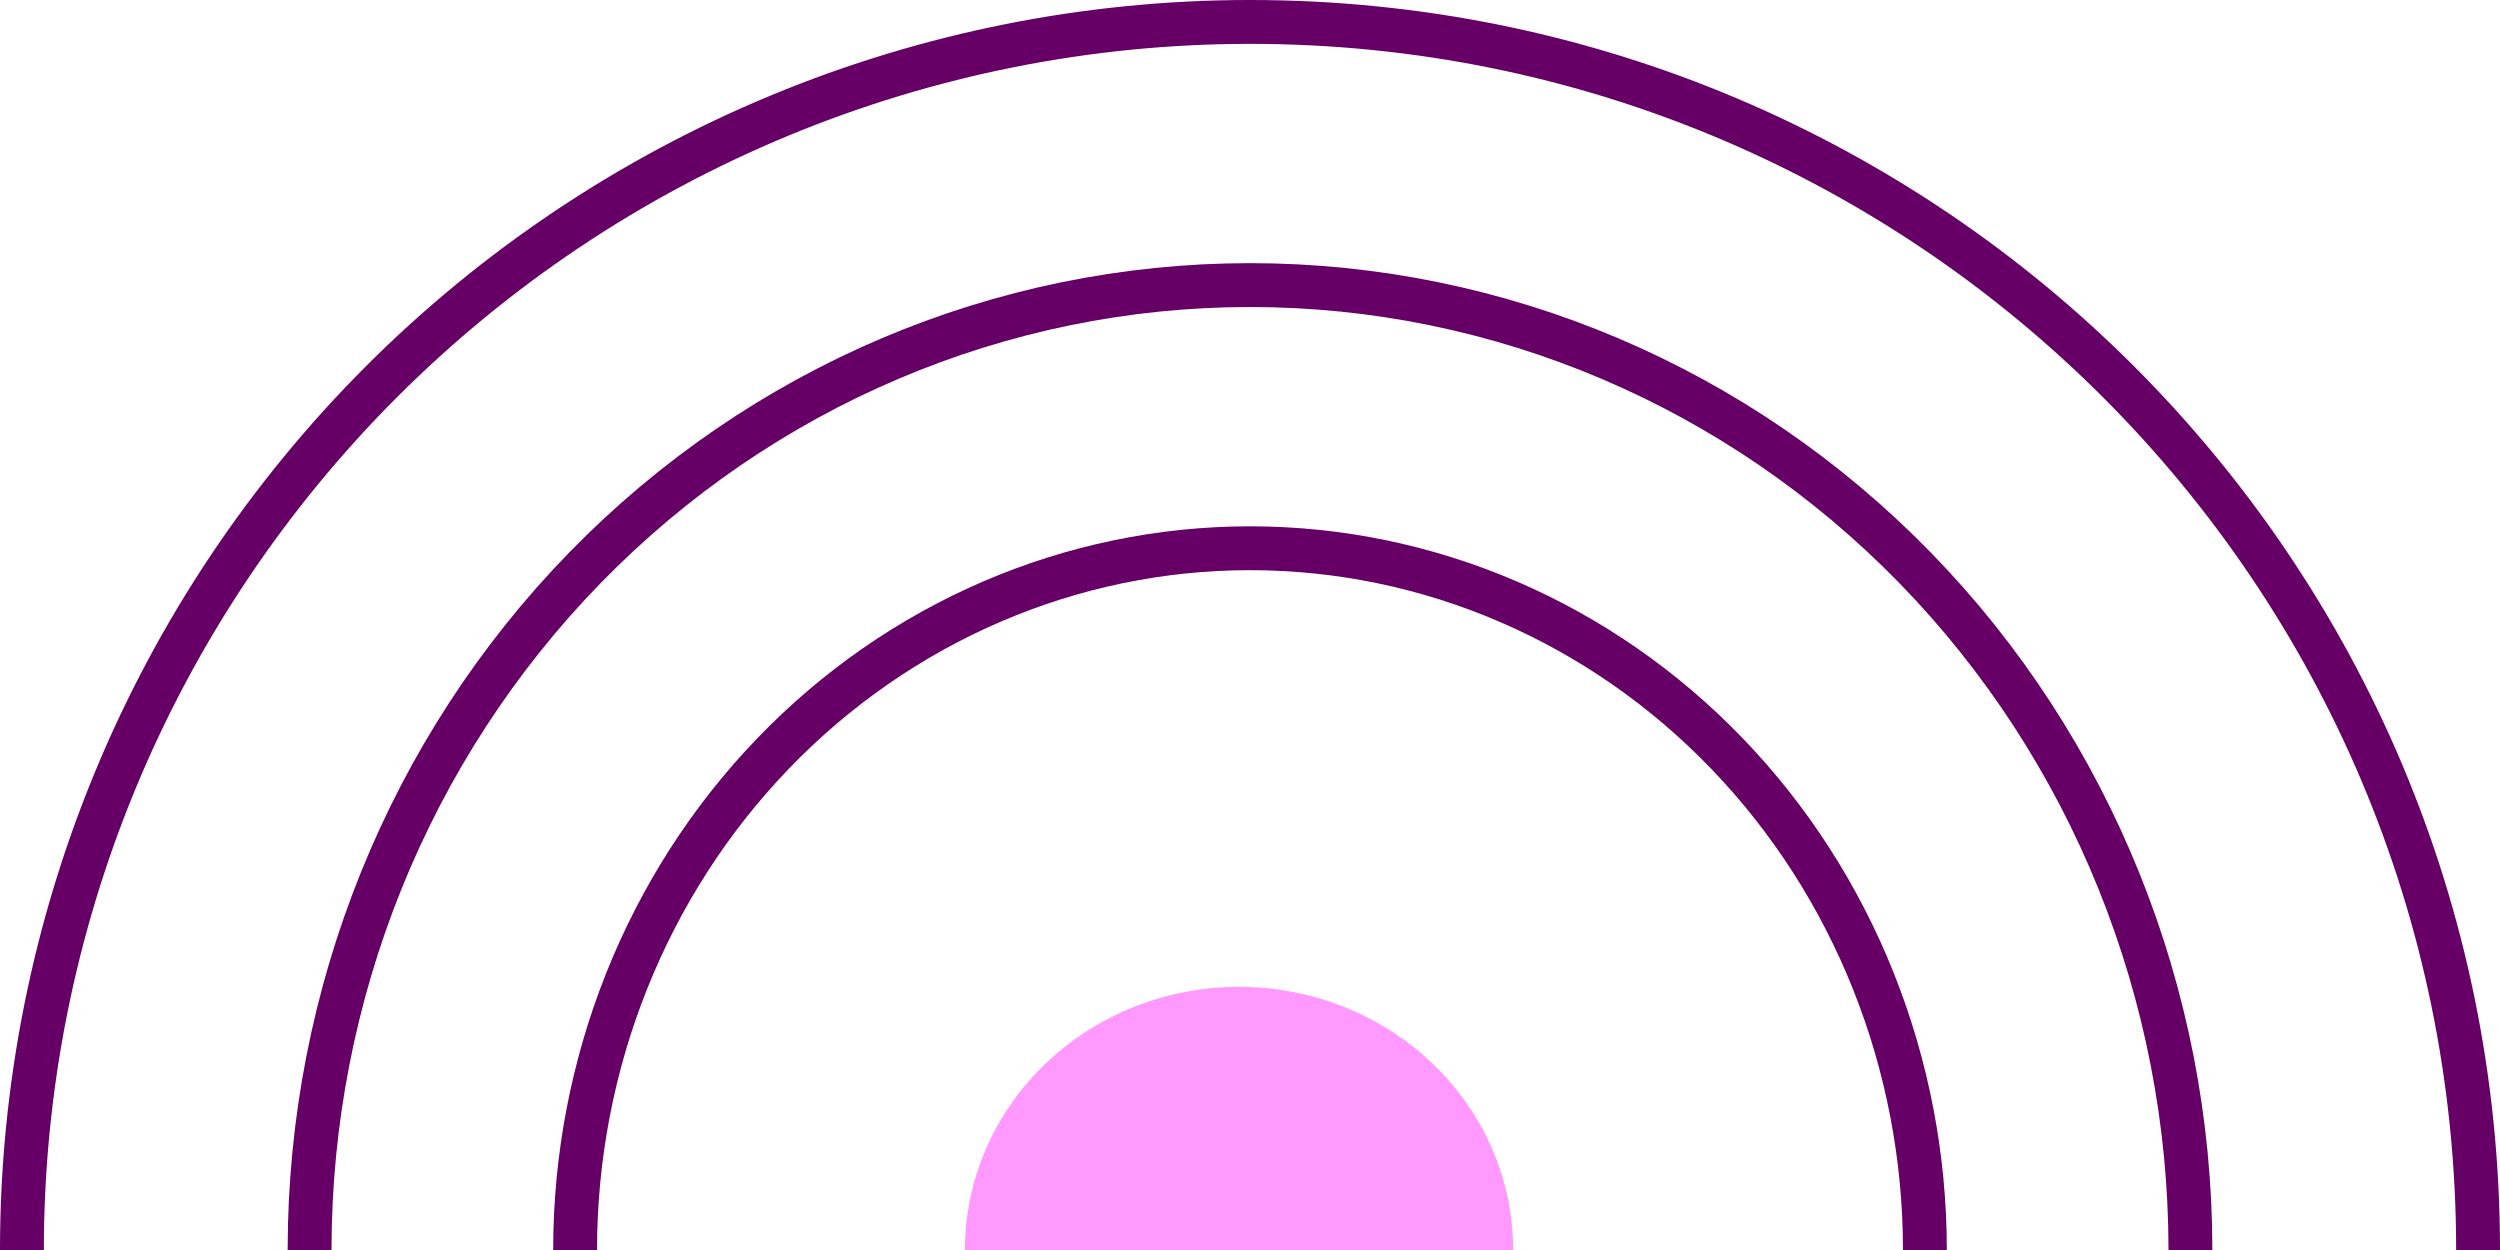
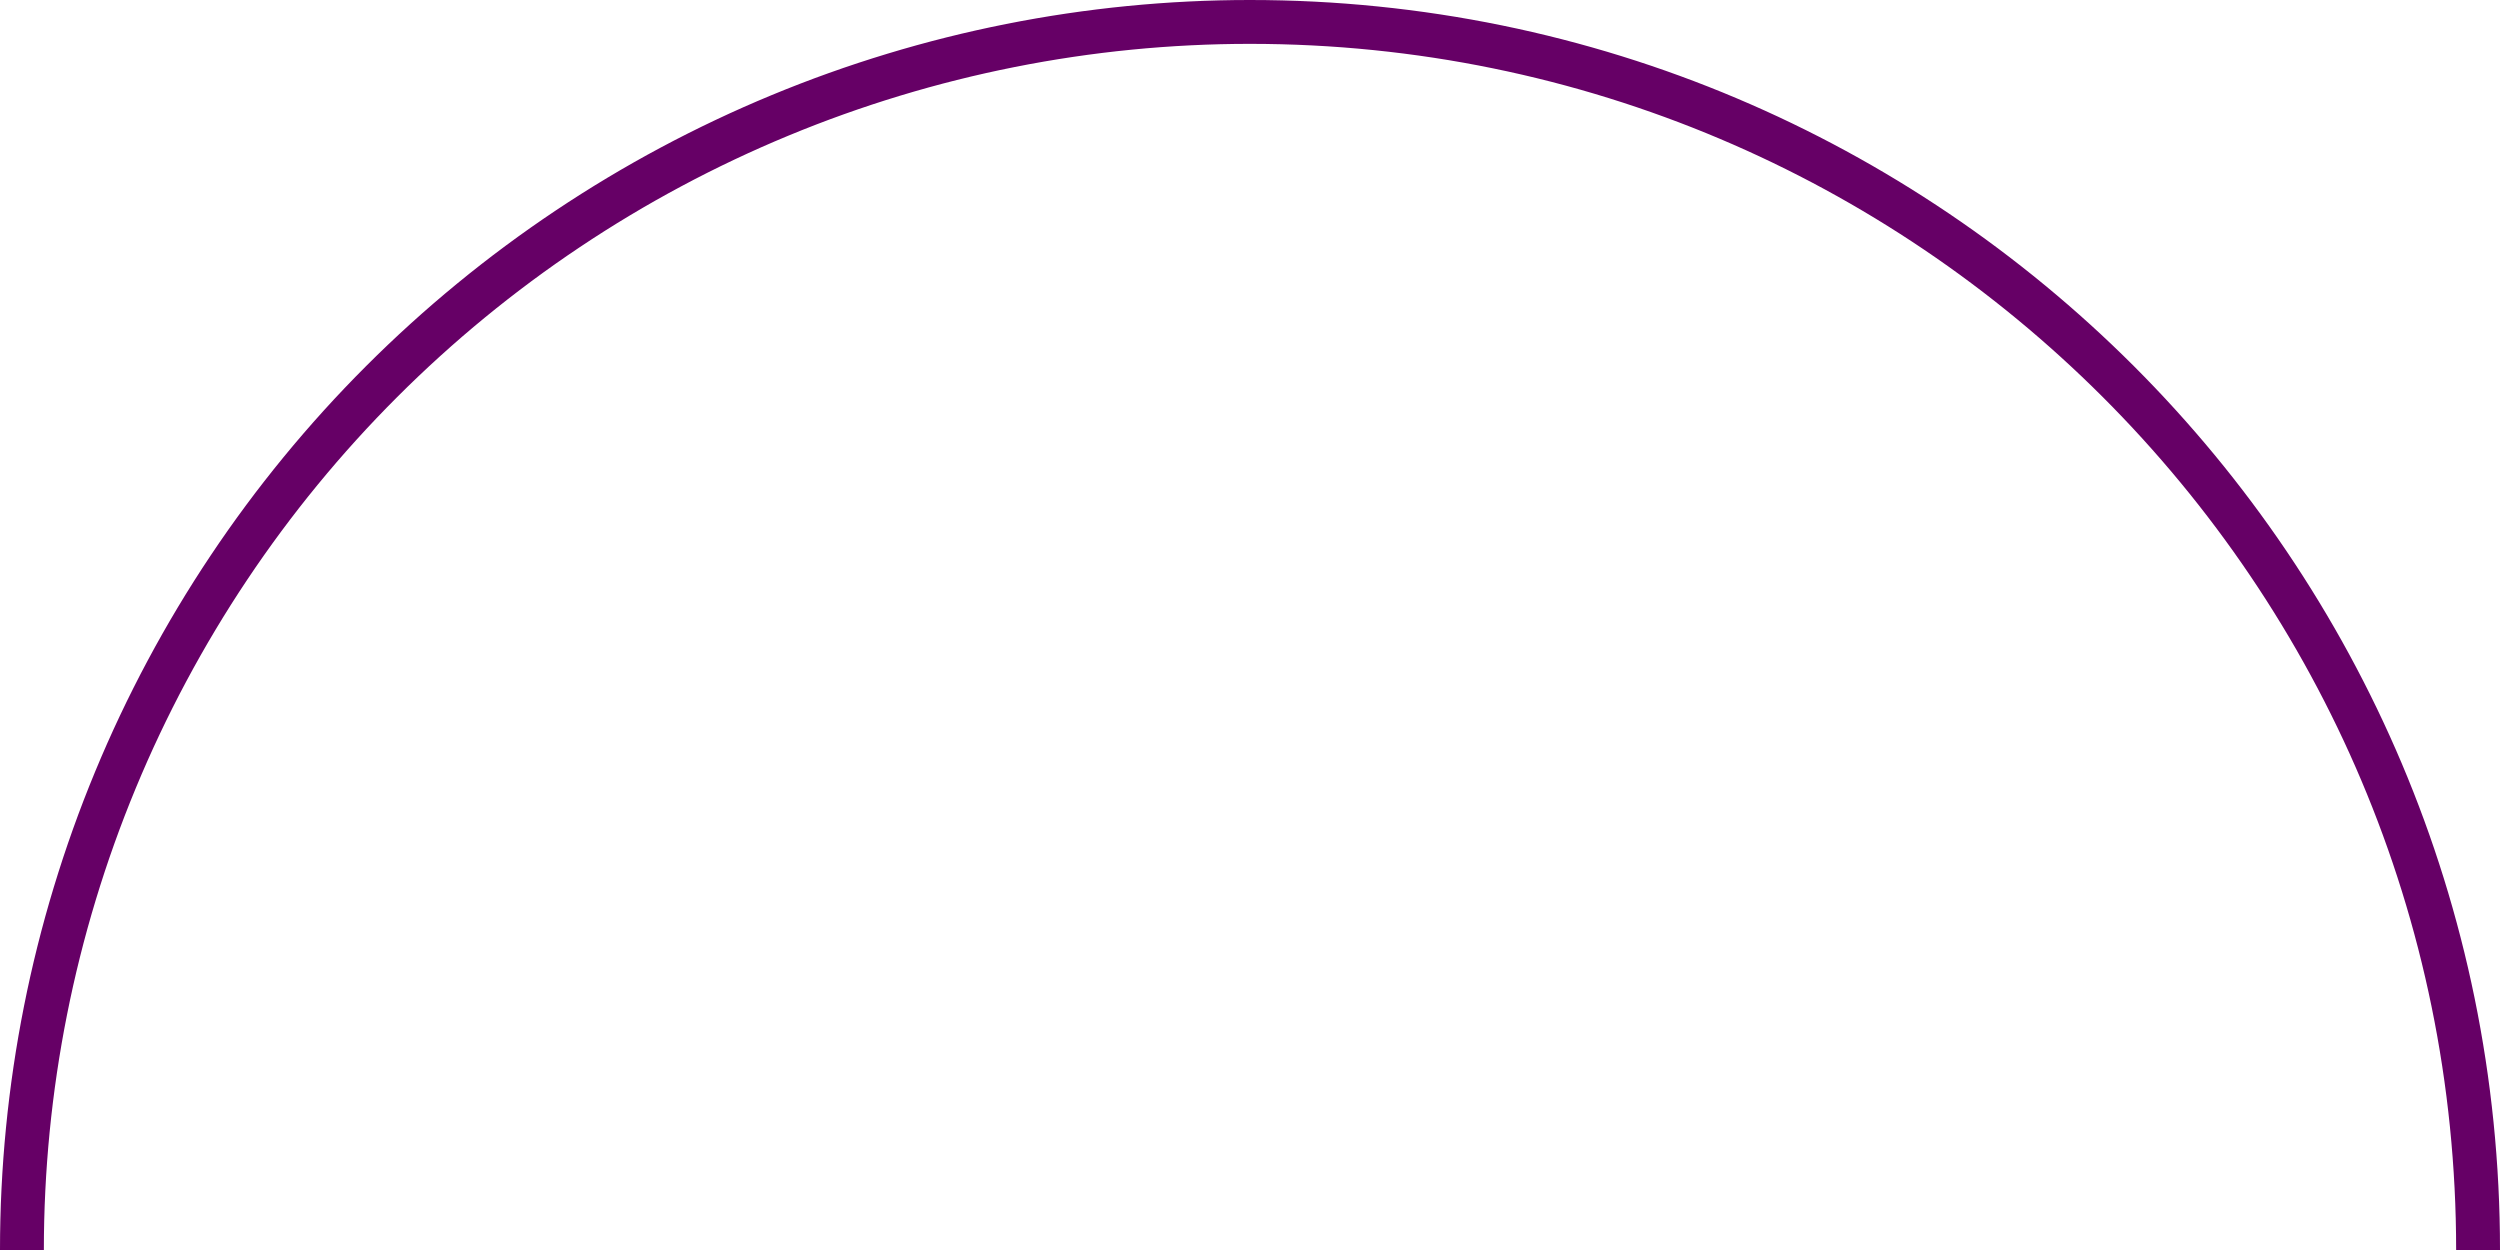
<svg xmlns="http://www.w3.org/2000/svg" width="114" height="57" viewBox="0 0 114 57" fill="none">
  <path d="M1 57C1 49.646 2.448 42.364 5.262 35.569C8.076 28.775 12.201 22.601 17.401 17.401C22.601 12.201 28.774 8.076 35.568 5.262C42.363 2.448 49.645 1 56.998 1C87.927 1 113 26.071 113 57" stroke="#660066" stroke-width="2" stroke-miterlimit="10" />
-   <path d="M14.117 57C14.117 45.331 18.635 34.139 26.677 25.887C34.719 17.636 45.627 13 57 13C68.373 13 79.281 17.636 87.323 25.887C95.365 34.139 99.883 45.331 99.883 57" stroke="#660066" stroke-width="2" stroke-miterlimit="10" />
-   <path d="M26.225 57C26.225 48.513 29.468 40.374 35.239 34.373C41.011 28.371 48.838 25 57 25C65.162 25 72.99 28.371 78.761 34.373C84.533 40.374 87.775 48.513 87.775 57" stroke="#660066" stroke-width="2" stroke-miterlimit="10" />
-   <path d="M44 57C44 53.817 45.317 50.765 47.661 48.515C50.005 46.264 53.185 45 56.5 45C59.815 45 62.995 46.264 65.339 48.515C67.683 50.765 69 53.817 69 57L44 57Z" fill="#FF99FF" />
</svg>